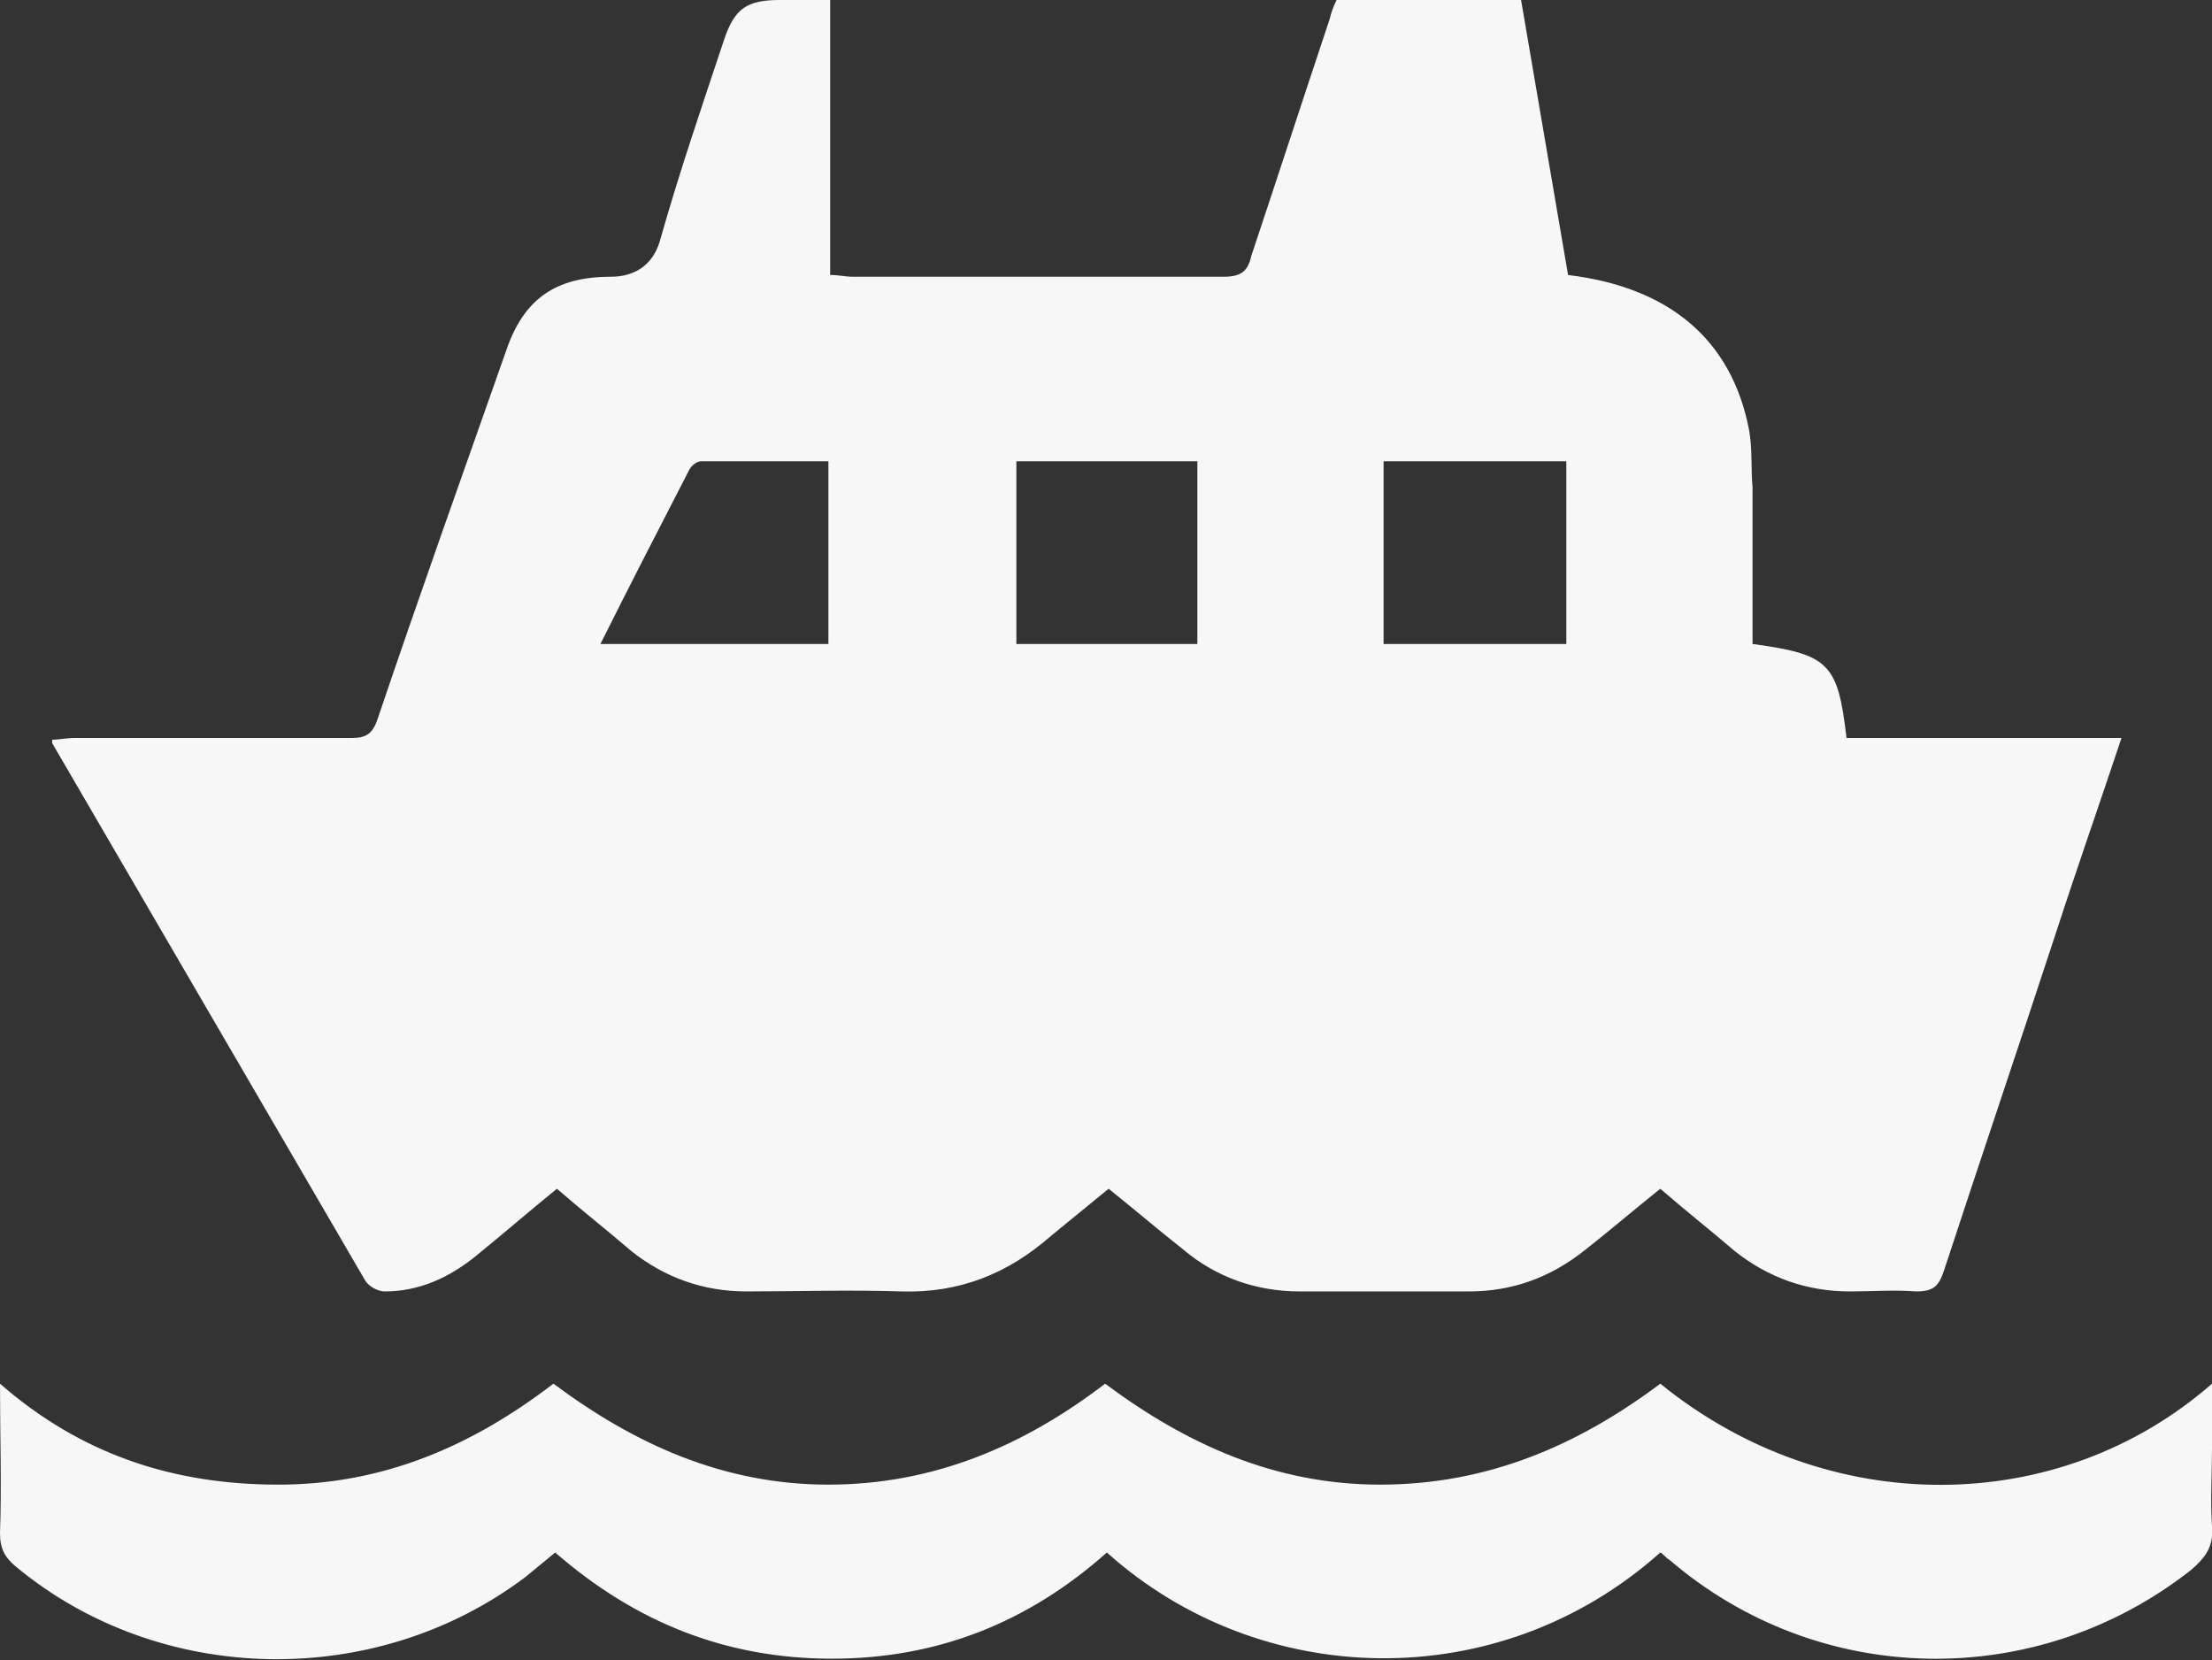
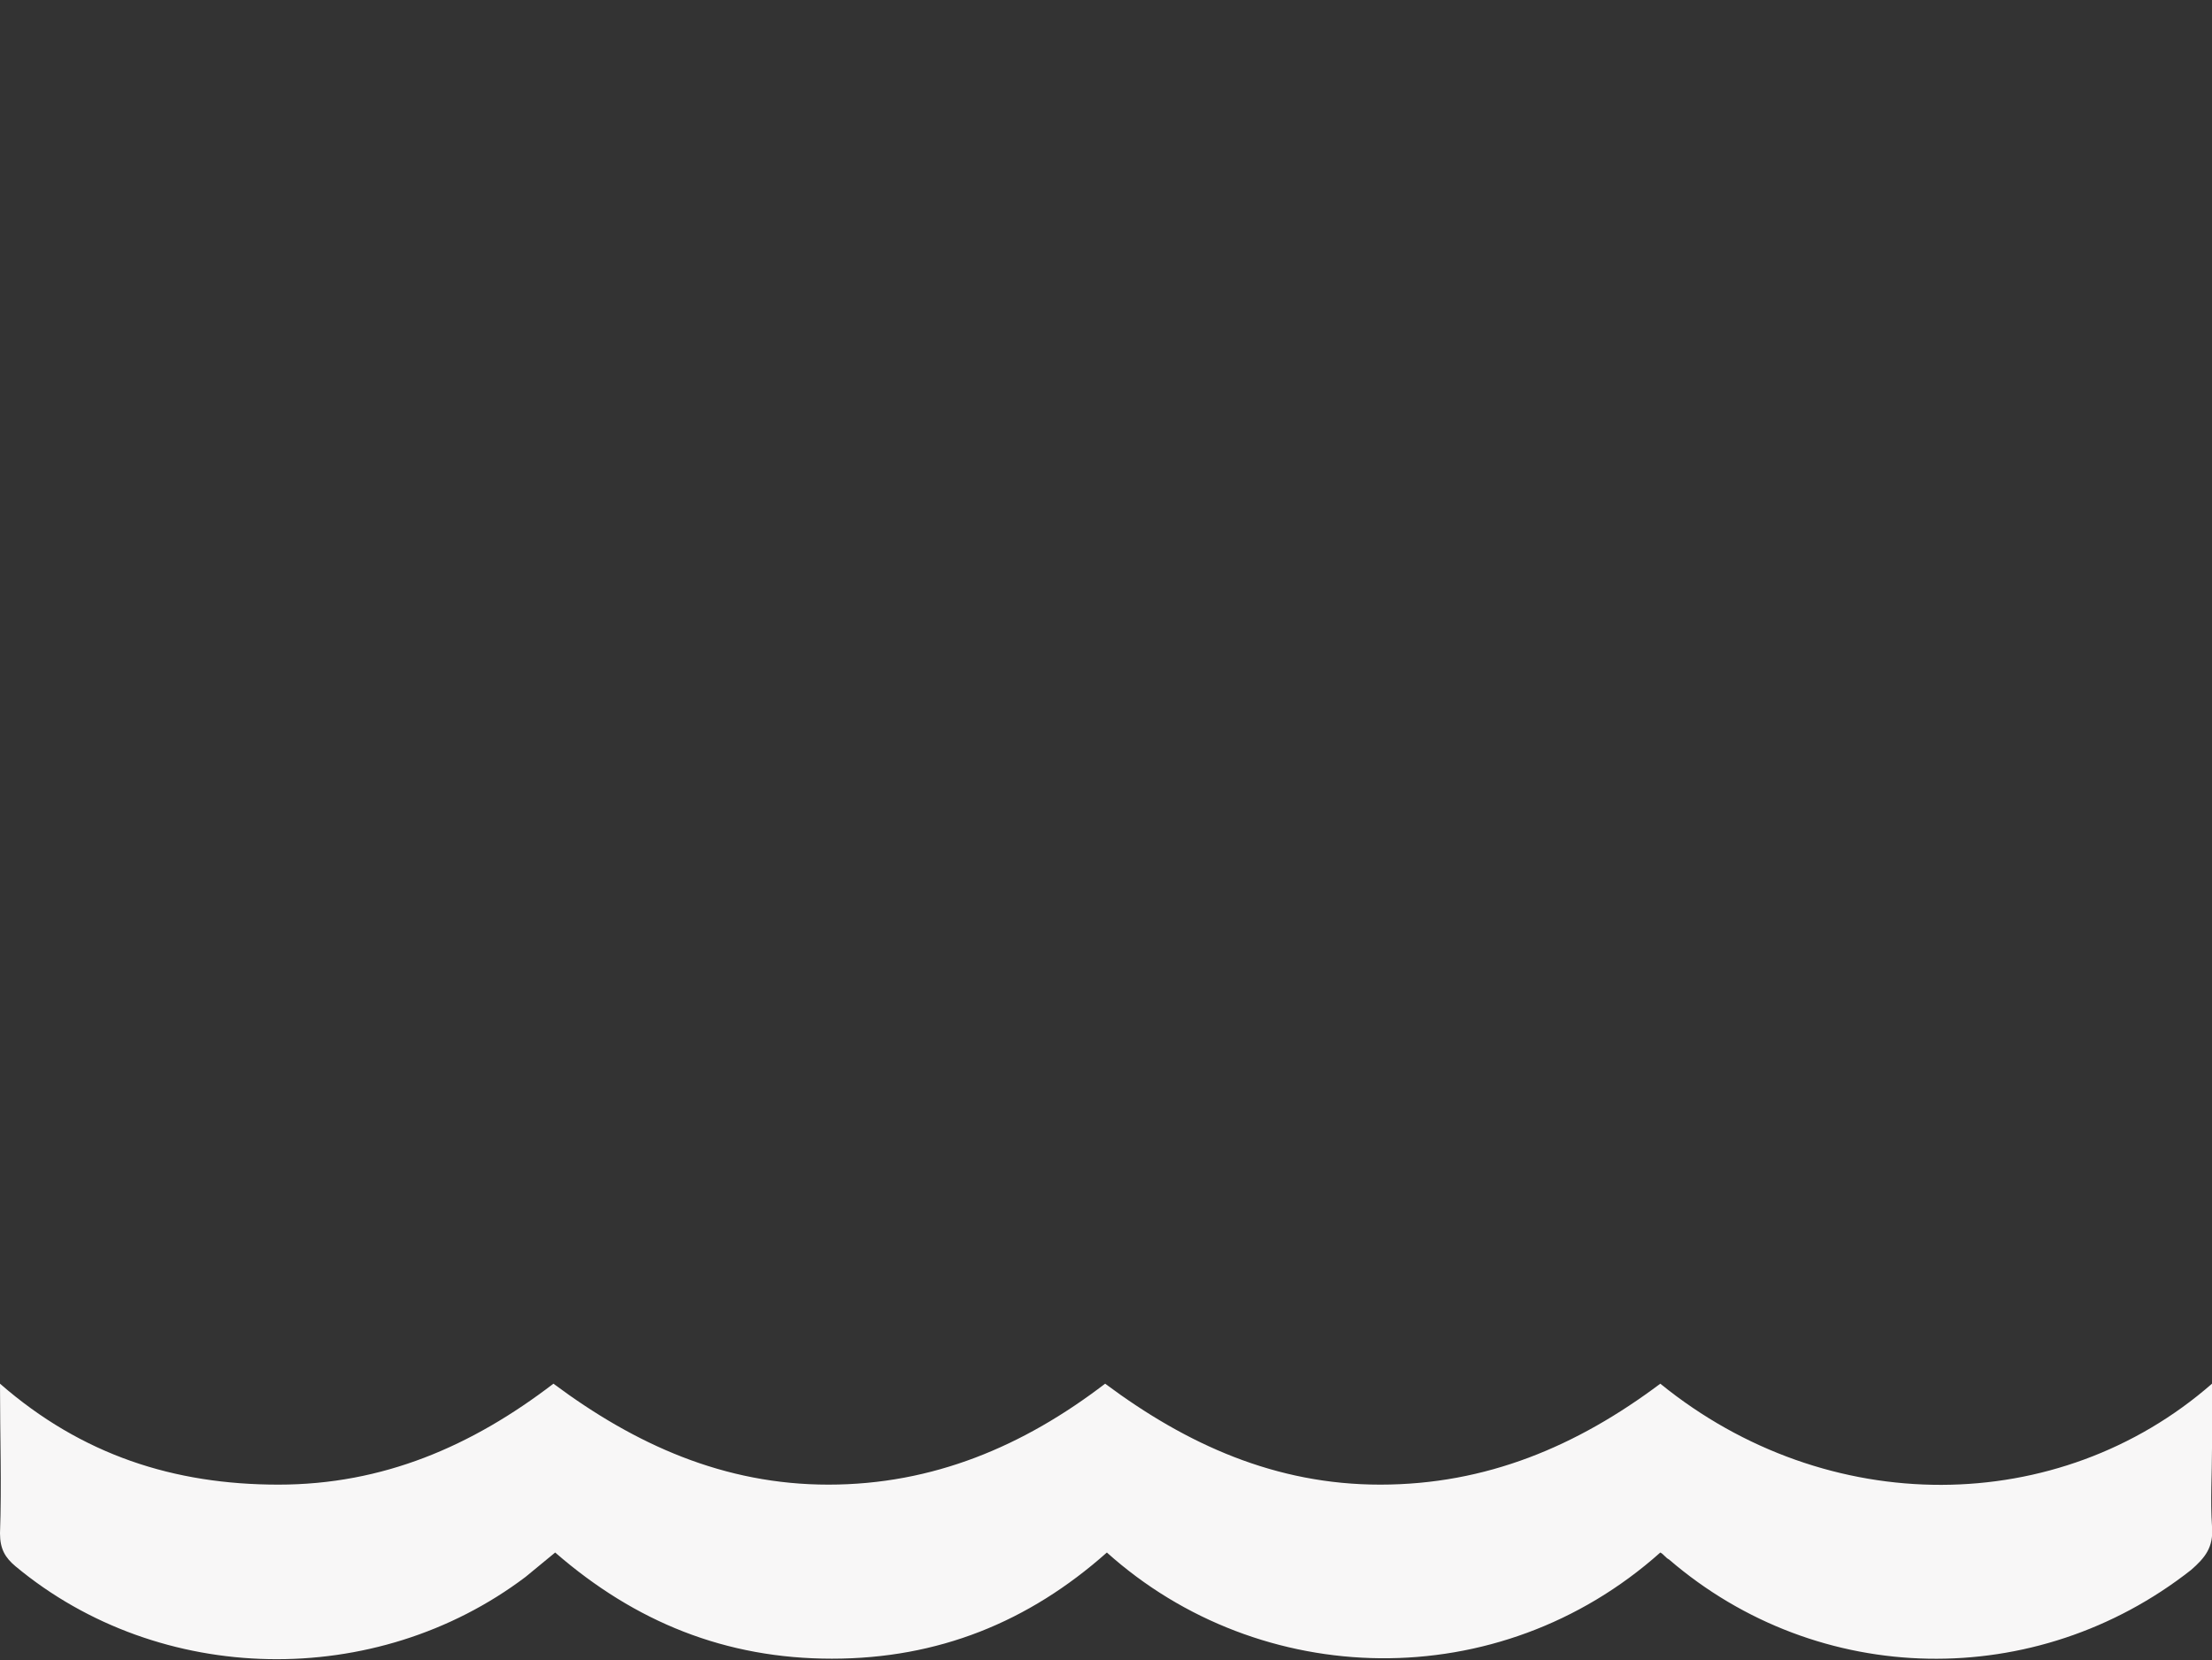
<svg xmlns="http://www.w3.org/2000/svg" version="1.1" id="a" x="0px" y="0px" viewBox="0 0 127.1 95.4" style="enable-background:new 0 0 127.1 95.4;" xml:space="preserve">
  <rect x="0" y="0" width="127.1" height="95.4" fill="#333333" stroke="none" />
  <style type="text/css">
	.st0{fill:#F8F7F7;}
</style>
-   <path class="st0" d="M79.5,37H90V26.5H79.5V37z M58.4,37h10.4V26.5H58.4C58.4,26.5,58.4,37,58.4,37z M34.5,37h13.1V26.5  c-2.5,0-4.9,0-7.3,0c-0.3,0-0.6,0.3-0.7,0.5C37.9,30.3,36.2,33.6,34.5,37 M47.7,0v15.8c0.5,0,0.9,0.1,1.3,0.1c7.1,0,14.2,0,21.3,0  c1,0,1.4-0.3,1.6-1.2c1.5-4.5,3-9.1,4.5-13.6c0.1-0.4,0.2-0.7,0.4-1.1h10.6c0.9,5.3,1.8,10.5,2.7,15.8c5.8,0.7,9.4,3.7,10.4,8.9  c0.2,1.1,0.1,2.2,0.2,3.3c0,3,0,6,0,9c4.4,0.6,4.9,1.1,5.4,5.4h15.8c-1.3,3.9-2.6,7.6-3.8,11.3c-2.1,6.4-4.3,12.9-6.4,19.3  c-0.3,0.9-0.6,1.2-1.6,1.2c-1.3-0.1-2.5,0-3.8,0c-2.5,0-4.7-0.8-6.6-2.3c-1.4-1.2-2.8-2.3-4.3-3.6c-1.5,1.2-2.9,2.4-4.3,3.5  c-2,1.6-4.2,2.4-6.7,2.4c-3.2,0-6.5,0-9.7,0c-2.5,0-4.8-0.8-6.7-2.4c-1.4-1.1-2.8-2.3-4.3-3.5c-1.1,0.9-2.2,1.8-3.3,2.7  c-2.5,2.2-5.3,3.3-8.6,3.2c-3-0.1-6,0-8.9,0c-2.5,0-4.7-0.8-6.6-2.3c-1.4-1.2-2.8-2.3-4.3-3.6c-1.6,1.3-3.1,2.6-4.7,3.9  c-1.5,1.2-3.2,2-5.2,2c-0.4,0-0.9-0.3-1.1-0.6c-6-10.3-12-20.6-18-30.9c0,0,0-0.1,0-0.2c0.4,0,0.8-0.1,1.3-0.1c5.3,0,10.6,0,15.9,0  c0.8,0,1.2-0.2,1.5-1.1c2.4-7.1,4.9-14.1,7.4-21.2c1-2.9,2.8-4.2,6-4.2c1.4,0,2.4-0.7,2.8-2C39,10,40.3,6.2,41.6,2.3  C42.2,0.5,42.9,0,44.8,0C45.7,0,46.6,0,47.7,0" />
  <path class="st0" d="M95.4,79.5c9.6,7.8,22.9,7.7,31.7,0v3.7c0,1.5-0.1,3,0,4.5c0.1,1.2-0.4,1.8-1.2,2.5c-8.9,7-21.4,6.8-30-0.6  c-0.2-0.1-0.3-0.3-0.5-0.4c-9.3,8.3-23,7.9-31.8,0c-4.5,4-9.7,6.1-15.8,6.1c-6.1,0-11.3-2.1-15.9-6.1c-0.6,0.5-1.1,0.9-1.7,1.4  C21.6,97.1,9.2,96.9,0.9,90c-0.6-0.5-0.9-1-0.9-1.9c0.1-2.8,0-5.6,0-8.6c4.7,4.1,10,5.8,16,5.8c6,0,11.1-2.2,15.8-5.8  c4.7,3.5,9.8,5.8,15.8,5.8c6,0,11.2-2.2,15.9-5.8c4.7,3.5,9.8,5.8,15.8,5.8C85.4,85.3,90.6,83.1,95.4,79.5" />
</svg>